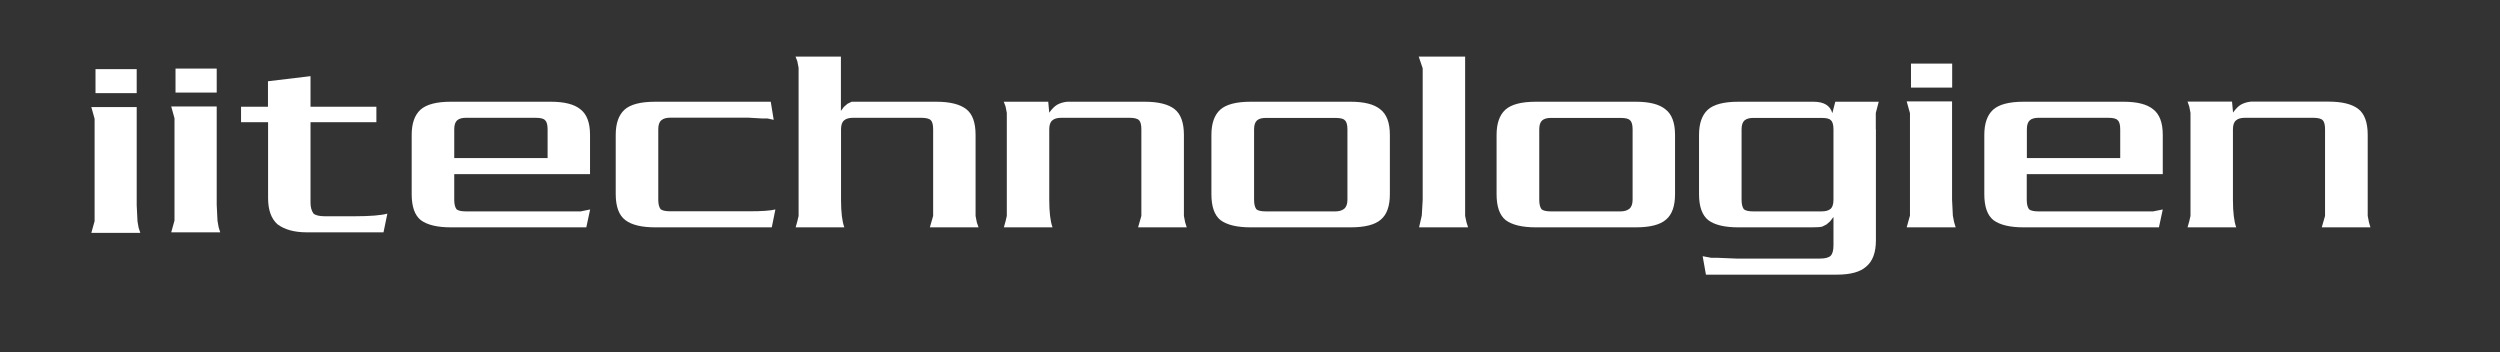
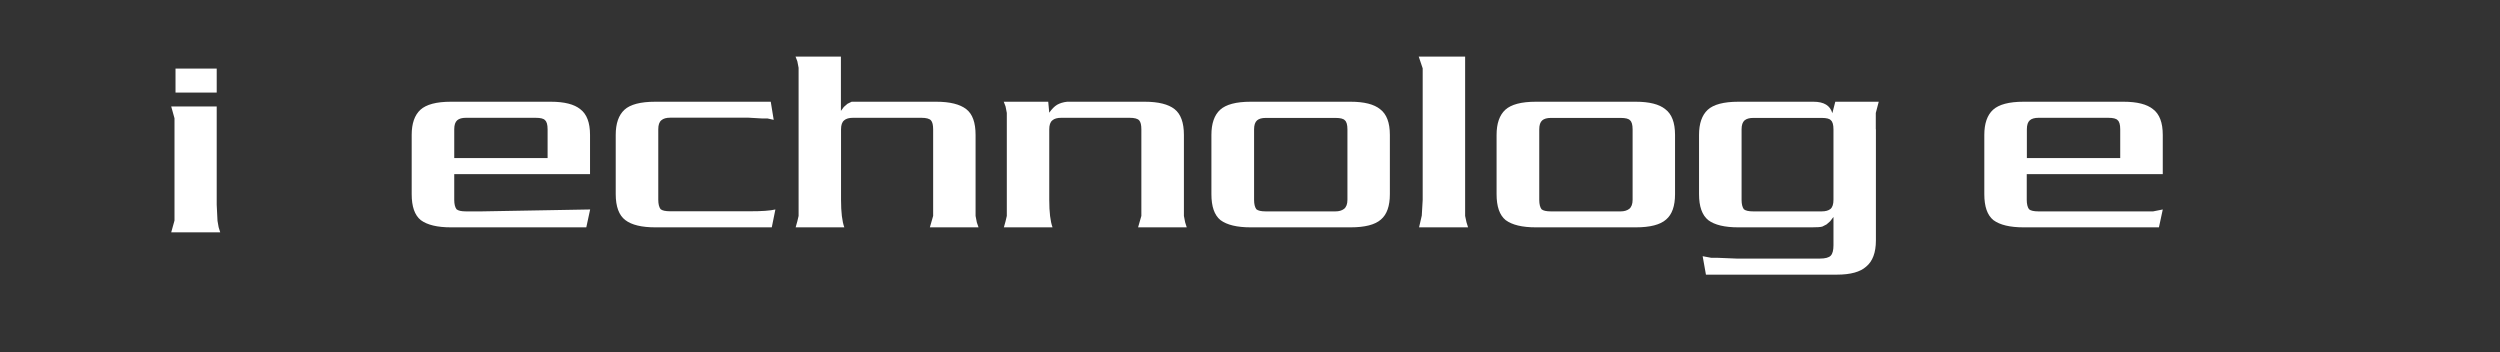
<svg xmlns="http://www.w3.org/2000/svg" version="1.1" id="Ebene_1" x="0px" y="0px" viewBox="0 0 220.92 31.11" style="enable-background:new 0 0 220.92 31.11;" xml:space="preserve">
  <rect x="0" y="0" width="220.92" height="31.11" fill="#333333" stroke="none" />
  <style type="text/css">
	.st0{fill:#FFFFFF;}
</style>
-   <path class="st0" d="M12.4,20.58H8.07l0.29-1.04v-1.4V11.9v-1.4L8.07,9.46h4.01v8.68l0.07,1.42l0.1,0.57L12.4,20.58z M12.08,8.23  H8.44V6.11h3.64V8.23z" />
  <g>
-     <path class="st0" d="M52.15,18.51l-0.34,1.58H39.85c-1.2,0-2.09-0.21-2.67-0.64c-0.54-0.44-0.8-1.2-0.8-2.29v-5.24   c0-1.01,0.26-1.75,0.77-2.22c0.52-0.47,1.41-0.71,2.69-0.71h8.83c1.2,0,2.07,0.22,2.61,0.66c0.57,0.43,0.86,1.18,0.86,2.27v3.47   H40.14v2.27c0,0.38,0.07,0.65,0.2,0.83c0.15,0.13,0.43,0.19,0.83,0.19h8.75h1.4L52.15,18.51z M48.39,13.97v-2.55   c0-0.41-0.08-0.68-0.23-0.8c-0.11-0.14-0.39-0.21-0.83-0.21h-6.16c-0.34,0-0.6,0.07-0.77,0.22c-0.17,0.15-0.26,0.41-0.26,0.79v2.55   H48.39z" />
+     <path class="st0" d="M52.15,18.51l-0.34,1.58H39.85c-1.2,0-2.09-0.21-2.67-0.64c-0.54-0.44-0.8-1.2-0.8-2.29v-5.24   c0-1.01,0.26-1.75,0.77-2.22c0.52-0.47,1.41-0.71,2.69-0.71h8.83c1.2,0,2.07,0.22,2.61,0.66c0.57,0.43,0.86,1.18,0.86,2.27v3.47   H40.14v2.27c0,0.38,0.07,0.65,0.2,0.83c0.15,0.13,0.43,0.19,0.83,0.19h1.4L52.15,18.51z M48.39,13.97v-2.55   c0-0.41-0.08-0.68-0.23-0.8c-0.11-0.14-0.39-0.21-0.83-0.21h-6.16c-0.34,0-0.6,0.07-0.77,0.22c-0.17,0.15-0.26,0.41-0.26,0.79v2.55   H48.39z" />
    <path class="st0" d="M68.52,18.51l-0.32,1.58H57.91c-1.2,0-2.09-0.21-2.65-0.64c-0.56-0.42-0.85-1.19-0.85-2.29v-5.24   c0-1.01,0.26-1.75,0.77-2.22s1.42-0.71,2.72-0.71h10.21l0.26,1.6l-0.54-0.12h-0.46l-1.23-0.07h-6.91c-0.34,0-0.61,0.07-0.79,0.23   c-0.18,0.15-0.27,0.41-0.27,0.79v6.23c0,0.38,0.07,0.65,0.2,0.83c0.15,0.13,0.44,0.19,0.86,0.19h7.05   C67.32,18.67,68.06,18.62,68.52,18.51" />
    <path class="st0" d="M86.47,20.09h-4.3l0.29-1.01v-1.42v-6.23c0-0.38-0.06-0.64-0.19-0.79c-0.13-0.15-0.41-0.23-0.85-0.23h-6.04   c-0.35,0-0.61,0.07-0.79,0.23c-0.18,0.15-0.27,0.41-0.27,0.79v6.23c0,1.1,0.1,1.91,0.29,2.43h-4.3l0.15-0.54l0.11-0.47v-1.42V7.43   V5.99l-0.11-0.57L70.3,5h4.01V9.8l0.26-0.35l0.32-0.28l0.37-0.18h0.63h6.85c1.2,0,2.08,0.22,2.64,0.65   c0.56,0.43,0.83,1.19,0.83,2.28v5.74v1.42l0.11,0.57L86.47,20.09z" />
    <path class="st0" d="M104.87,20.09h-4.3l0.29-1.01v-1.42v-6.23c0-0.38-0.06-0.64-0.19-0.79c-0.13-0.15-0.41-0.23-0.85-0.23h-6.04   c-0.35,0-0.61,0.07-0.79,0.23c-0.18,0.15-0.27,0.41-0.27,0.79v6.23c0,1.1,0.1,1.91,0.29,2.43h-4.3l0.15-0.54l0.11-0.47v-1.42v-6.23   V9.98l-0.11-0.57L88.7,8.99h3.93l0.09,0.97c0.23-0.33,0.46-0.56,0.69-0.7c0.23-0.13,0.52-0.23,0.89-0.27h6.86   c1.2,0,2.08,0.22,2.63,0.65c0.55,0.43,0.83,1.19,0.83,2.28v5.74v1.42l0.11,0.57L104.87,20.09z" />
    <path class="st0" d="M119.35,20.09h-8.83c-1.2,0-2.09-0.21-2.67-0.64c-0.54-0.44-0.8-1.2-0.8-2.29v-5.24   c0-1.01,0.26-1.75,0.77-2.22c0.52-0.47,1.41-0.71,2.7-0.71h8.83c1.2,0,2.07,0.22,2.61,0.66c0.57,0.43,0.86,1.18,0.86,2.27v5.24   c0,1.04-0.26,1.79-0.79,2.24C121.51,19.86,120.61,20.09,119.35,20.09 M119.07,17.66v-6.23c0-0.41-0.08-0.68-0.23-0.8   c-0.12-0.14-0.39-0.21-0.83-0.21h-6.16c-0.34,0-0.6,0.07-0.77,0.22c-0.17,0.15-0.26,0.41-0.26,0.79v6.23c0,0.38,0.07,0.65,0.2,0.83   c0.15,0.13,0.43,0.19,0.83,0.19h6.16c0.31,0,0.56-0.07,0.76-0.22C118.97,18.3,119.07,18.03,119.07,17.66" />
    <polygon class="st0" points="129.73,20.09 125.4,20.09 125.64,19.05 125.72,17.66 125.72,7.43 125.72,6.04 125.37,5 129.47,5    129.47,17.66 129.47,19.08 129.59,19.64  " />
    <path class="st0" d="M144.55,20.09h-8.83c-1.2,0-2.09-0.21-2.67-0.64c-0.54-0.44-0.8-1.2-0.8-2.29v-5.24   c0-1.01,0.26-1.75,0.77-2.22c0.52-0.47,1.41-0.71,2.7-0.71h8.83c1.2,0,2.07,0.22,2.61,0.66c0.57,0.43,0.86,1.18,0.86,2.27v5.24   c0,1.04-0.26,1.79-0.79,2.24C146.71,19.86,145.82,20.09,144.55,20.09 M144.27,17.66v-6.23c0-0.41-0.08-0.68-0.23-0.8   c-0.12-0.14-0.39-0.21-0.83-0.21h-6.16c-0.34,0-0.6,0.07-0.77,0.22c-0.17,0.15-0.26,0.41-0.26,0.79v6.23c0,0.38,0.07,0.65,0.2,0.83   c0.15,0.13,0.43,0.19,0.83,0.19h6.16c0.31,0,0.56-0.07,0.76-0.22C144.17,18.3,144.27,18.03,144.27,17.66" />
    <path class="st0" d="M165.77,11.42v9.83c0,1.07-0.29,1.84-0.86,2.31c-0.52,0.47-1.38,0.71-2.58,0.71h-11.58l-0.29-1.63l0.75,0.14   h0.52l1.73,0.07h7.36c0.48,0,0.8-0.09,0.96-0.26c0.16-0.17,0.24-0.48,0.24-0.91v-2.51l-0.29,0.38l-0.32,0.28l-0.37,0.19   c-0.15,0.05-0.47,0.07-0.95,0.07h-6.47c-1.21,0-2.1-0.21-2.67-0.64c-0.54-0.44-0.81-1.2-0.81-2.29v-5.24   c0-1.01,0.26-1.75,0.77-2.22s1.42-0.71,2.7-0.71h6.65c0.92,0,1.47,0.34,1.66,1.01l0.26-1.01h3.84l-0.26,0.99V11.42z M162.02,17.66   v-6.23c0-0.41-0.08-0.68-0.23-0.8c-0.11-0.14-0.38-0.21-0.81-0.21h-6.04c-0.35,0-0.6,0.07-0.78,0.22   c-0.17,0.15-0.26,0.41-0.26,0.79v6.23c0,0.38,0.07,0.65,0.2,0.83c0.15,0.13,0.43,0.19,0.83,0.19h6.04c0.35,0,0.6-0.07,0.78-0.21   C161.93,18.32,162.02,18.05,162.02,17.66" />
-     <path class="st0" d="M172.82,20.09h-4.33l0.29-1.04v-1.4v-6.25v-1.4l-0.29-1.04h4.01v8.68l0.07,1.42l0.11,0.57L172.82,20.09z    M172.51,7.74h-3.64V5.62h3.64V7.74z" />
    <path class="st0" d="M191.12,18.51l-0.34,1.58h-11.96c-1.2,0-2.09-0.21-2.67-0.64c-0.54-0.44-0.8-1.2-0.8-2.29v-5.24   c0-1.01,0.26-1.75,0.77-2.22c0.52-0.47,1.41-0.71,2.7-0.71h8.83c1.2,0,2.07,0.22,2.61,0.66c0.57,0.43,0.86,1.18,0.86,2.27v3.47   H179.1v2.27c0,0.38,0.07,0.65,0.2,0.83c0.15,0.13,0.43,0.19,0.83,0.19h8.74h1.4L191.12,18.51z M187.36,13.97v-2.55   c0-0.41-0.08-0.68-0.23-0.8c-0.12-0.14-0.39-0.21-0.83-0.21h-6.16c-0.34,0-0.6,0.07-0.77,0.22c-0.17,0.15-0.26,0.41-0.26,0.79v2.55   H187.36z" />
-     <path class="st0" d="M209.47,20.09h-4.3l0.29-1.01v-1.42v-6.23c0-0.38-0.06-0.64-0.19-0.79c-0.13-0.15-0.41-0.23-0.85-0.23h-6.04   c-0.35,0-0.61,0.07-0.79,0.23c-0.18,0.15-0.27,0.41-0.27,0.79v6.23c0,1.1,0.1,1.91,0.29,2.43h-4.3l0.15-0.54l0.11-0.47v-1.42v-6.23   V9.98l-0.11-0.57l-0.15-0.43h3.93l0.09,0.97c0.23-0.33,0.46-0.56,0.69-0.7c0.23-0.13,0.52-0.23,0.89-0.27h6.86   c1.2,0,2.08,0.22,2.63,0.65c0.55,0.43,0.83,1.19,0.83,2.28v5.74v1.42l0.11,0.57L209.47,20.09z" />
    <polygon class="st0" points="19.46,20.53 15.13,20.53 15.42,19.49 15.42,18.09 15.42,11.85 15.42,10.45 15.13,9.41 19.15,9.41    19.15,18.09 19.22,19.51 19.32,20.08  " />
    <rect x="15.51" y="6.06" class="st0" width="3.64" height="2.12" />
-     <path class="st0" d="M34.23,18.88l-0.34,1.65h-6.79c-1.09,0-1.95-0.24-2.58-0.71c-0.55-0.49-0.83-1.26-0.83-2.31V10.8H21.3V9.43   h2.38V7.18l3.76-0.45v2.7h5.82v1.37h-5.82v7.13c0,0.36,0.08,0.68,0.26,0.94c0.19,0.16,0.52,0.24,1,0.24h2.68   C32.71,19.11,33.66,19.03,34.23,18.88" />
  </g>
</svg>